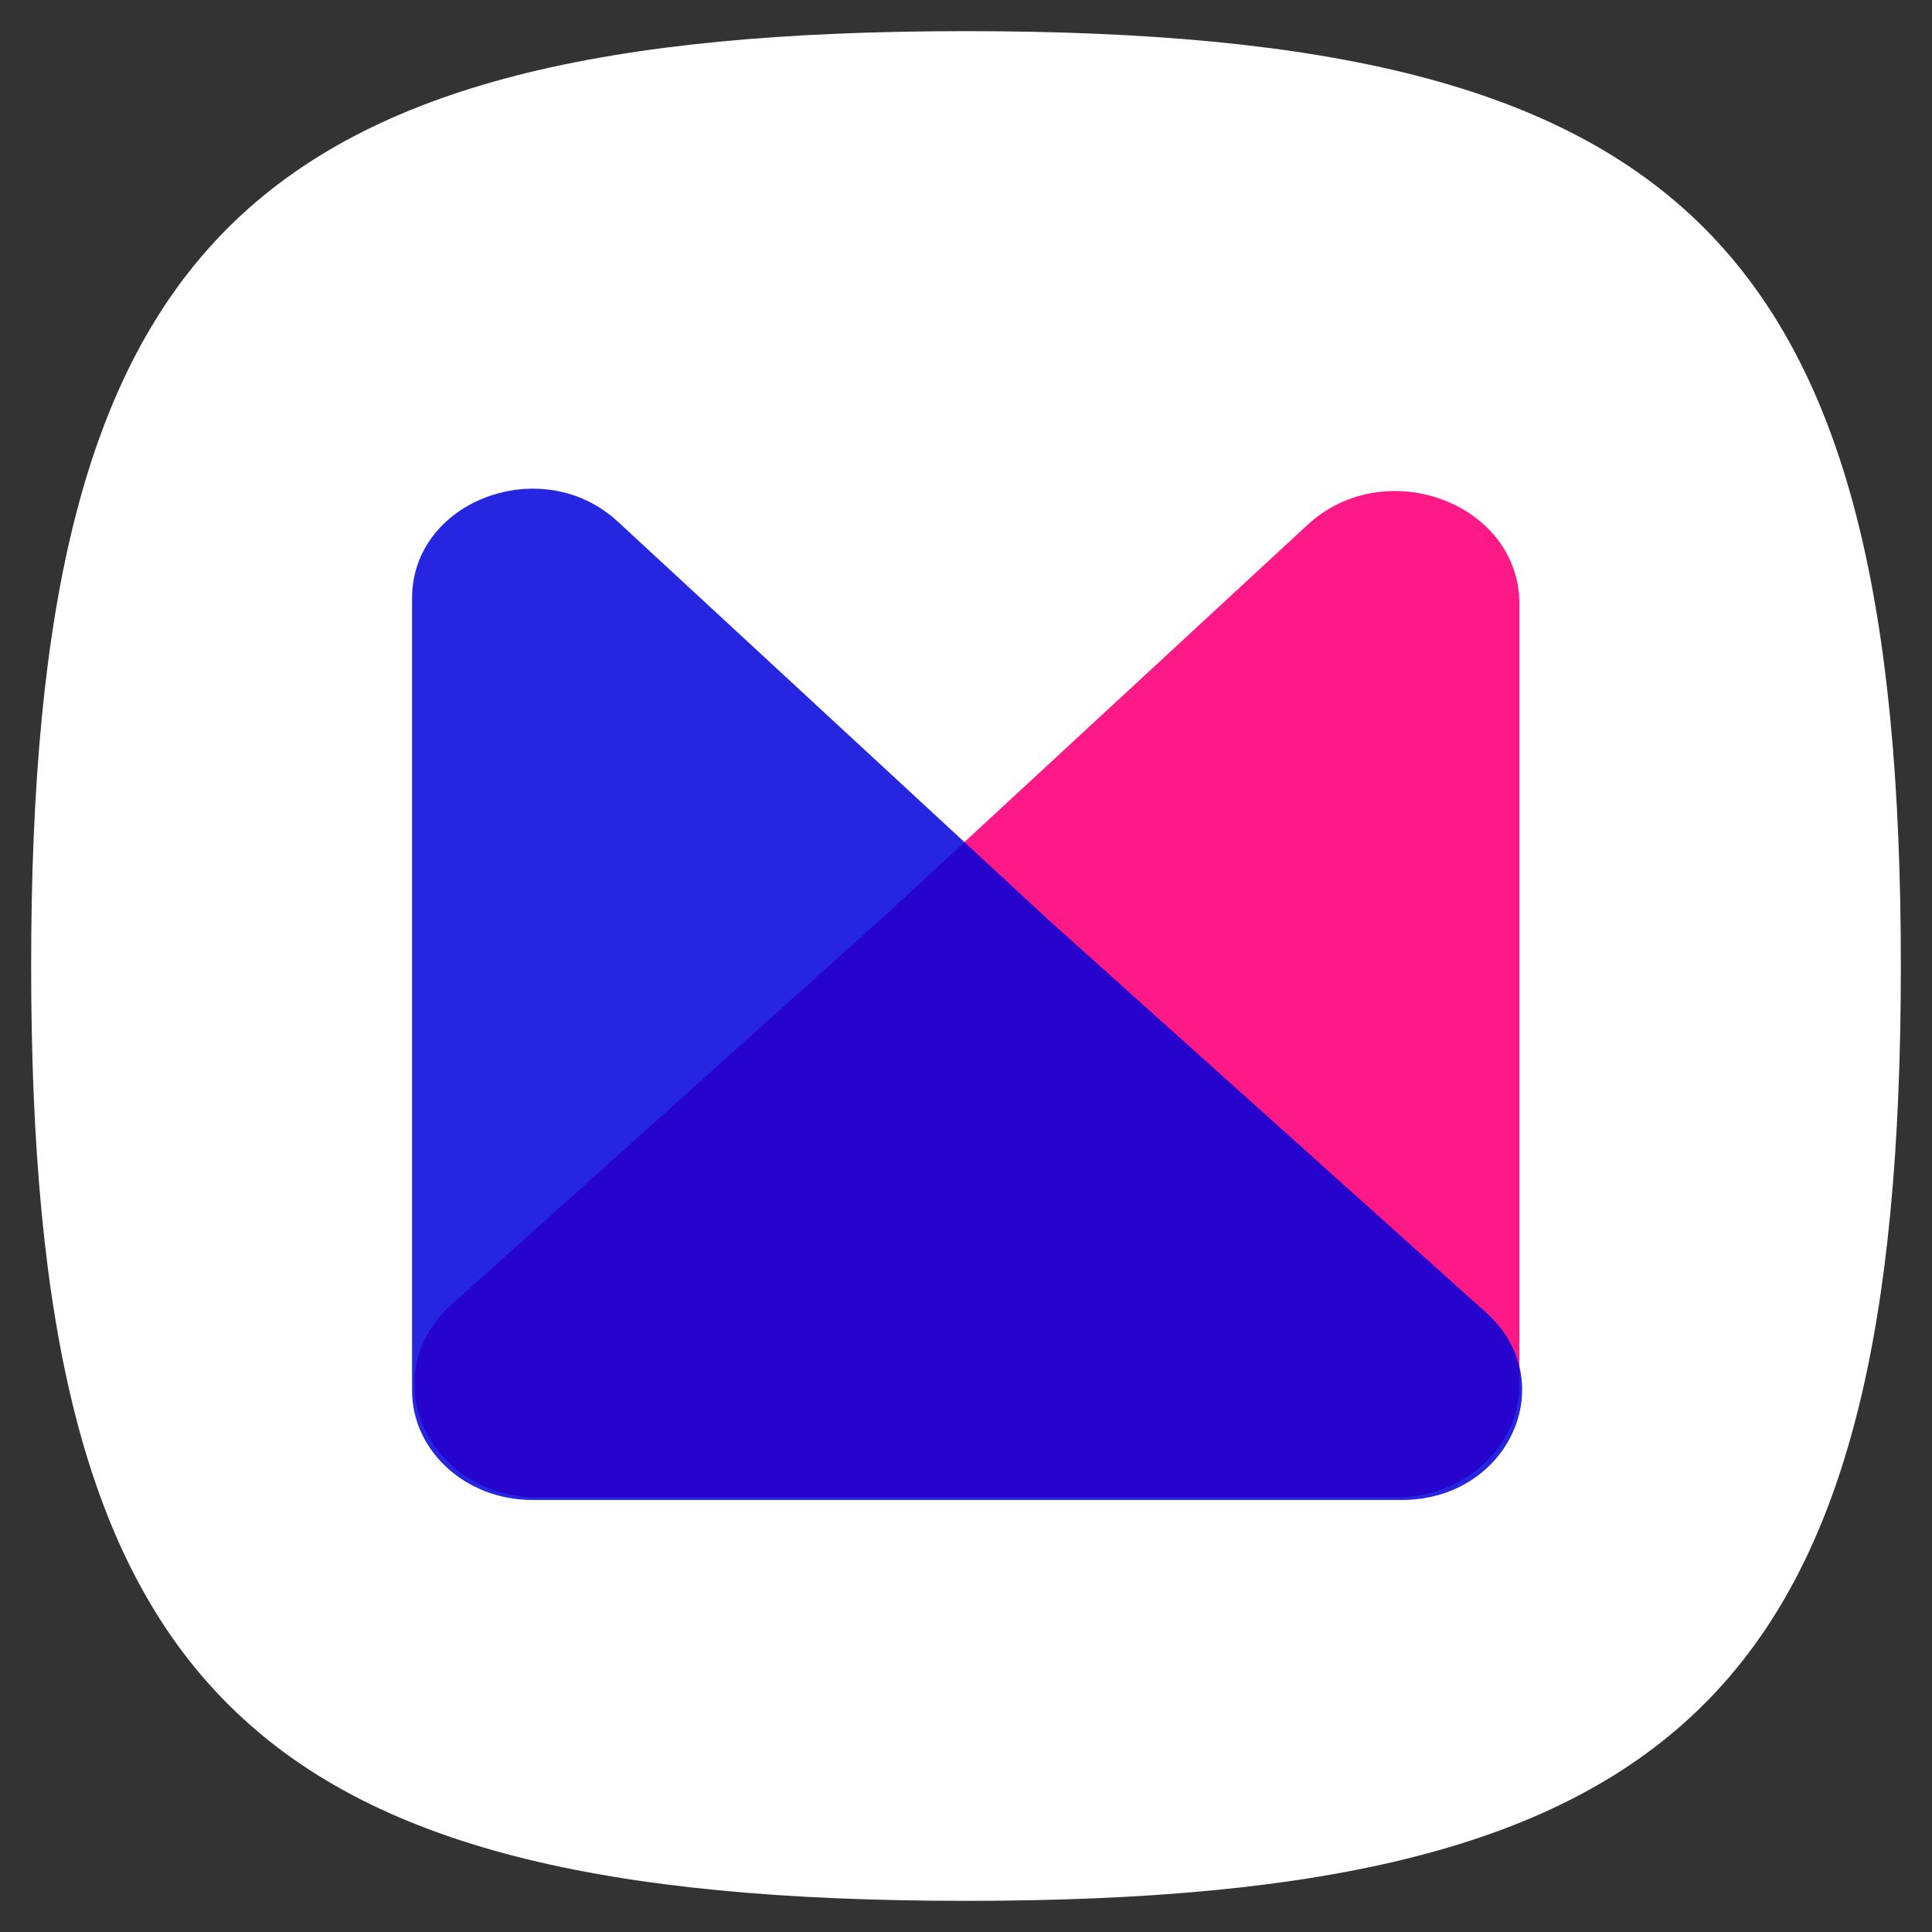
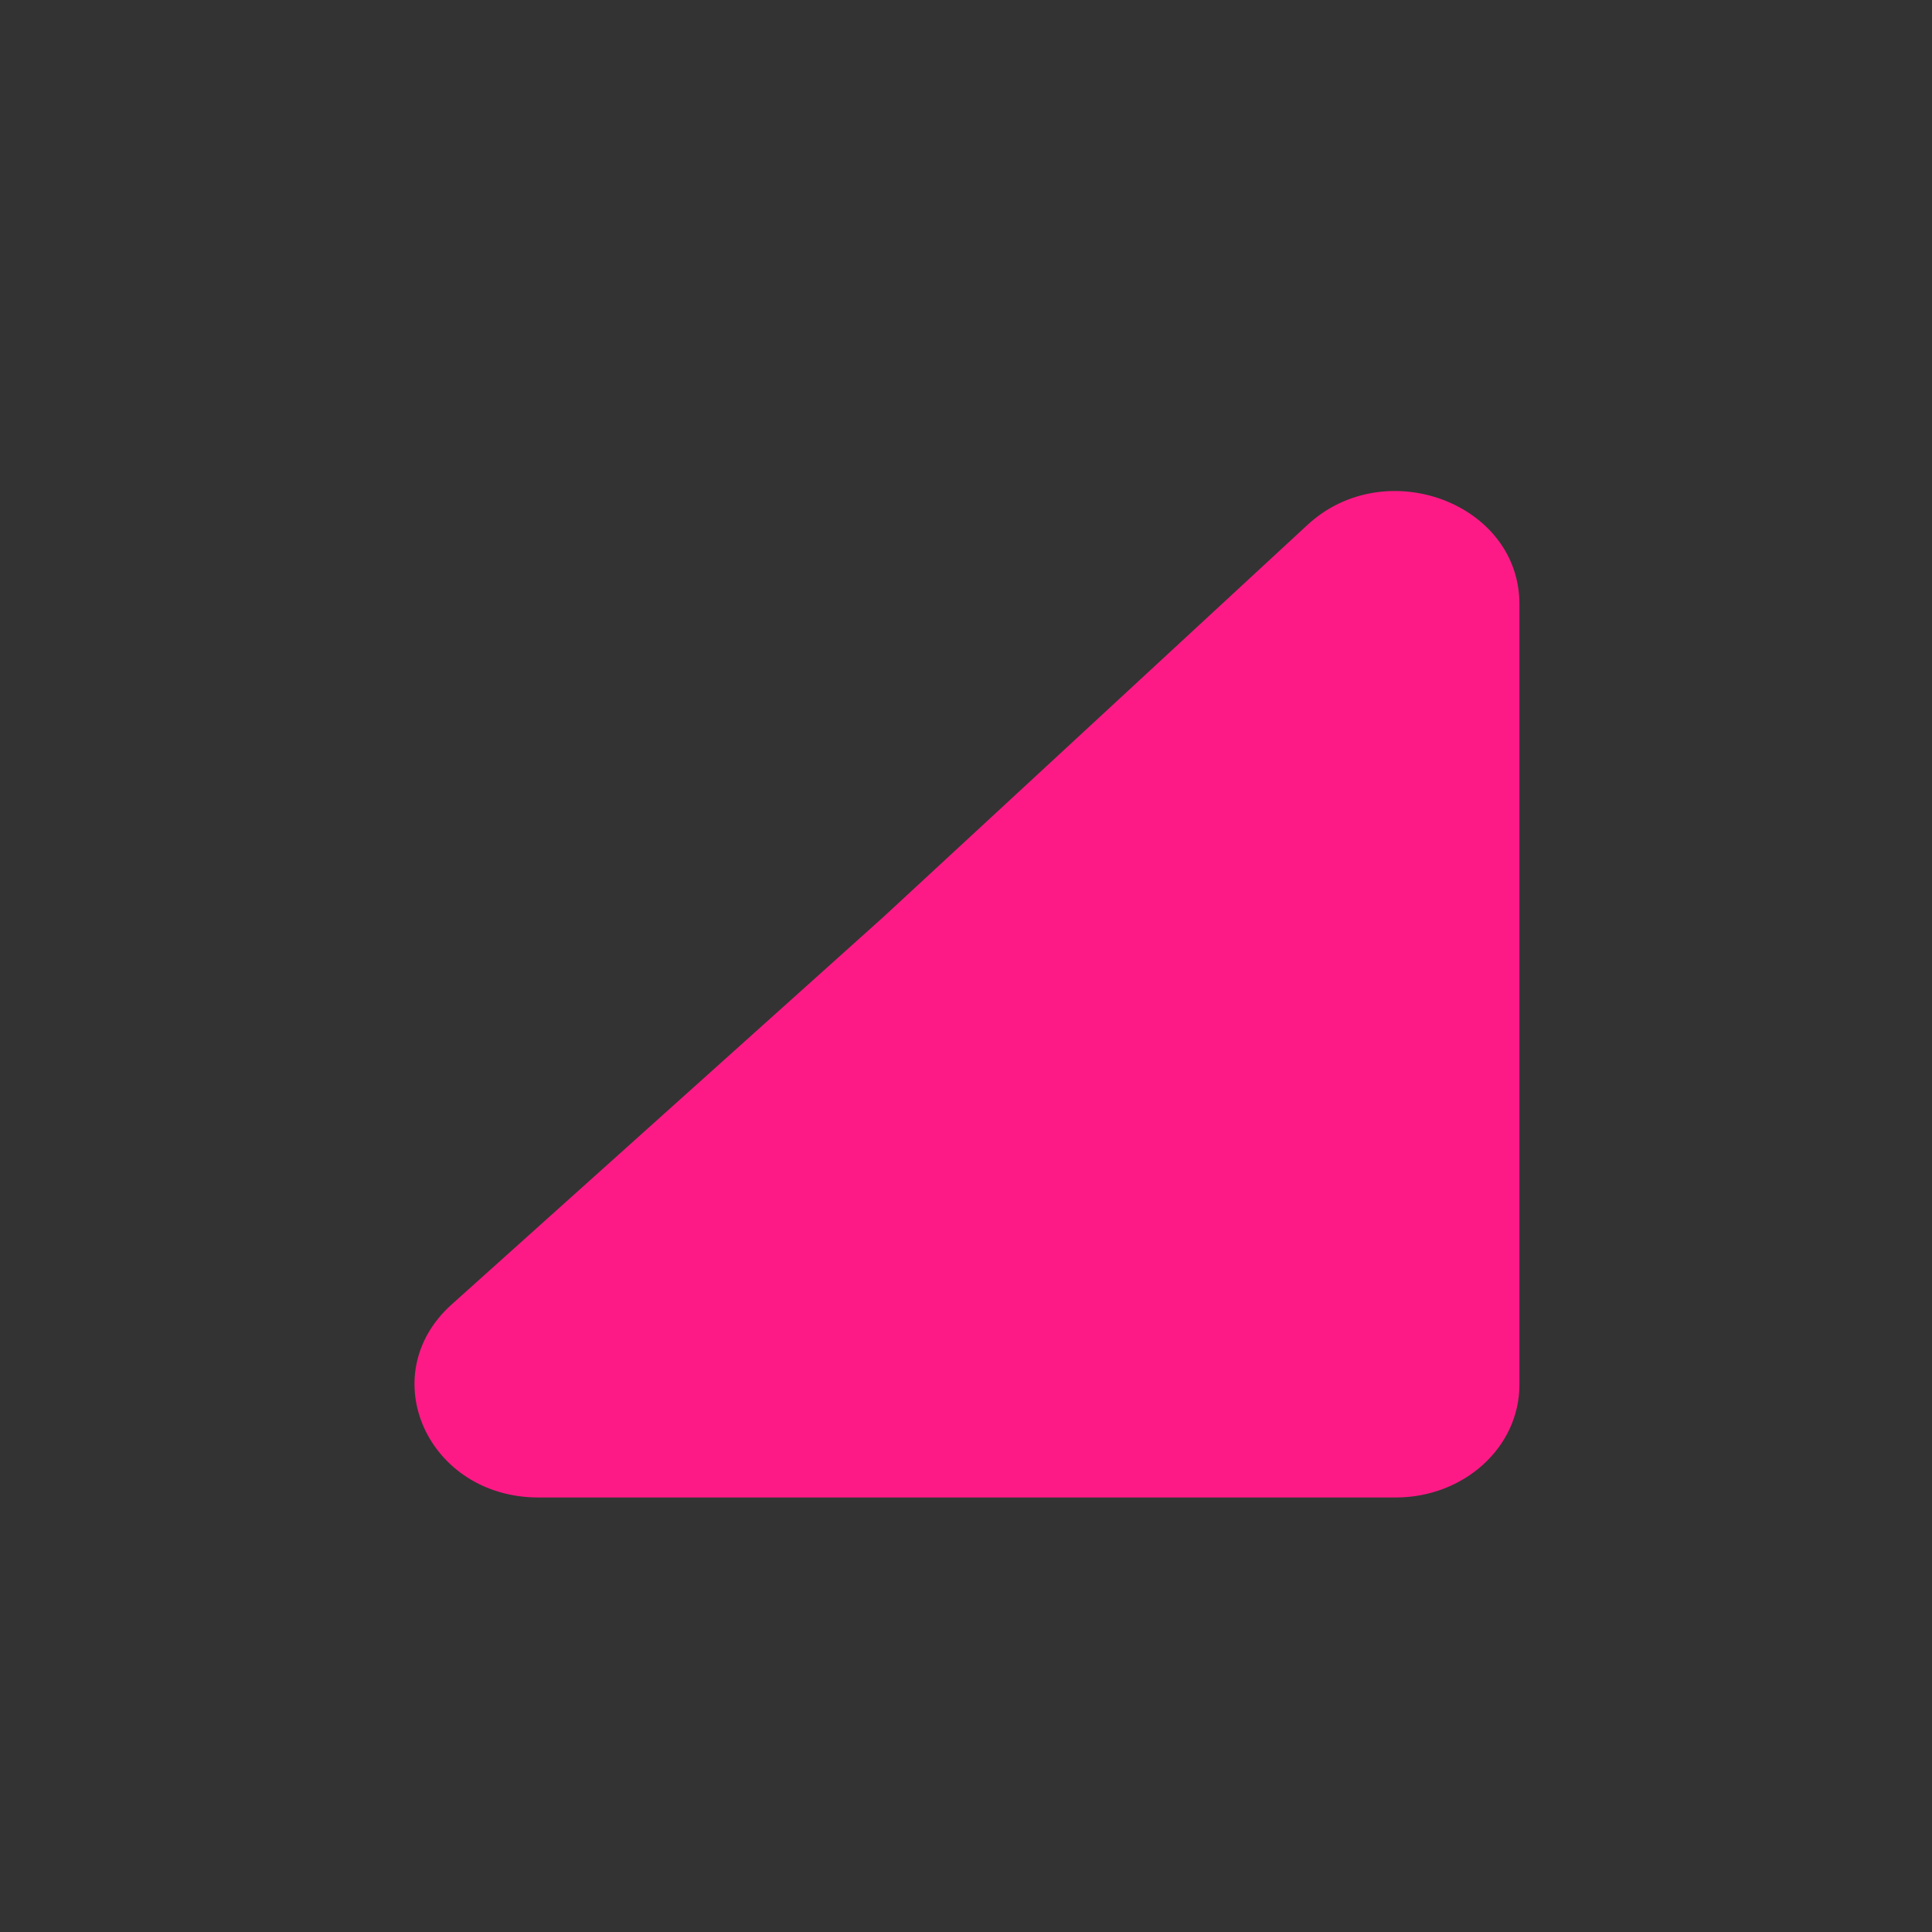
<svg xmlns="http://www.w3.org/2000/svg" width="32" height="32" viewBox="0 0 32 32" fill="none">
  <rect x="0" y="0" width="32" height="32" fill="#333333" stroke="none" />
  <g clip-path="url(#clip0_29_357)">
-     <path d="M3.775 28.225C1.397 25.85 0.516 21.978 0.516 16C0.516 10.022 1.397 6.15 3.775 3.775C6.153 1.4 10.022 0.516 16 0.516C21.978 0.516 25.85 1.397 28.225 3.775C30.6 6.153 31.484 10.022 31.484 16C31.484 21.978 30.603 25.85 28.225 28.225C25.847 30.6 21.978 31.484 16 31.484C10.022 31.484 6.15 30.603 3.775 28.225Z" fill="white" />
    <path d="M23.116 24.803H8.919C7.084 24.803 6.175 22.778 7.481 21.606L14.622 15.197L21.656 8.694C22.944 7.503 25.166 8.334 25.166 10.003V22.938C25.166 23.969 24.25 24.803 23.116 24.803Z" fill="#FE1A86" />
-     <path opacity="0.85" d="M23.219 24.844H8.812C7.716 24.844 6.825 24.031 6.825 23.031V9.909C6.825 8.288 8.981 7.484 10.231 8.638L17.369 15.238L24.616 21.741C25.881 22.878 24.997 24.844 23.219 24.844Z" fill="#0000DA" />
  </g>
  <defs>
    <clipPath id="clip0_29_357">
      <rect width="32" height="32" fill="white" />
    </clipPath>
  </defs>
</svg>